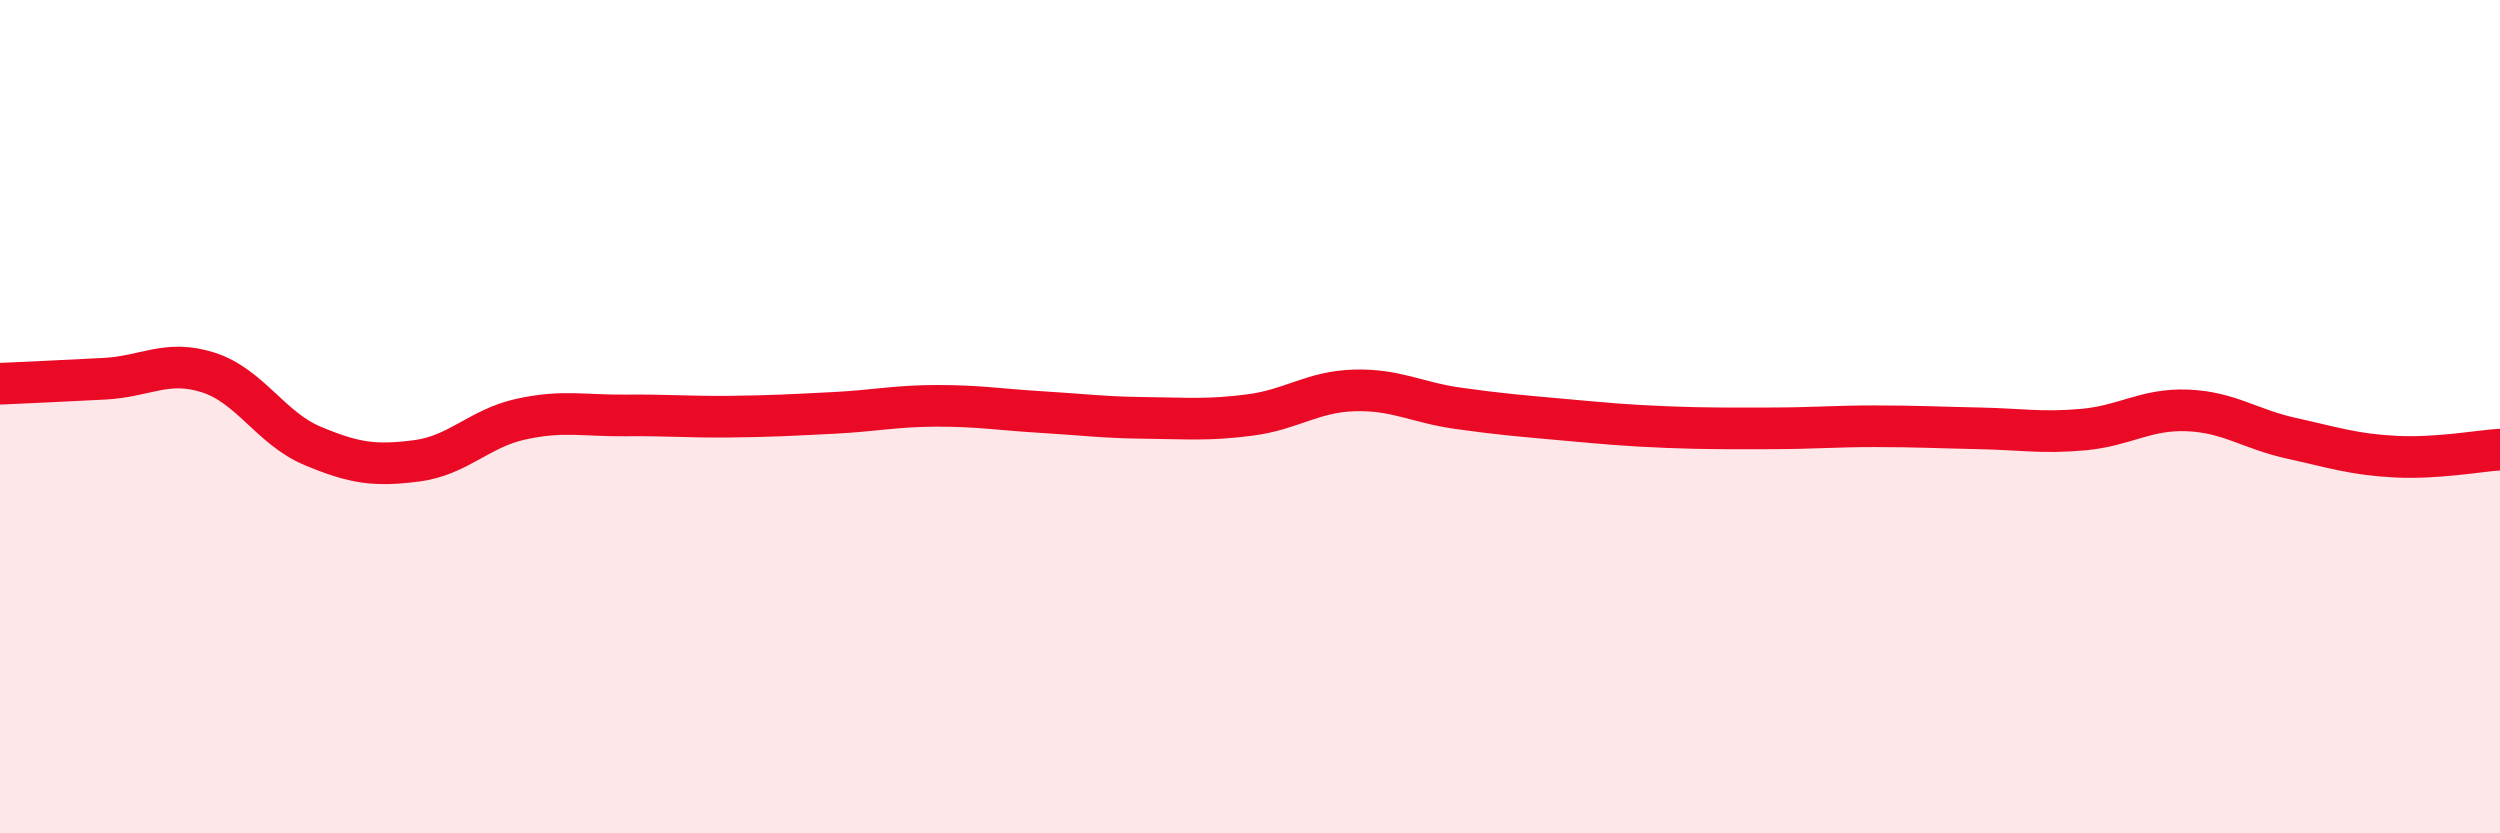
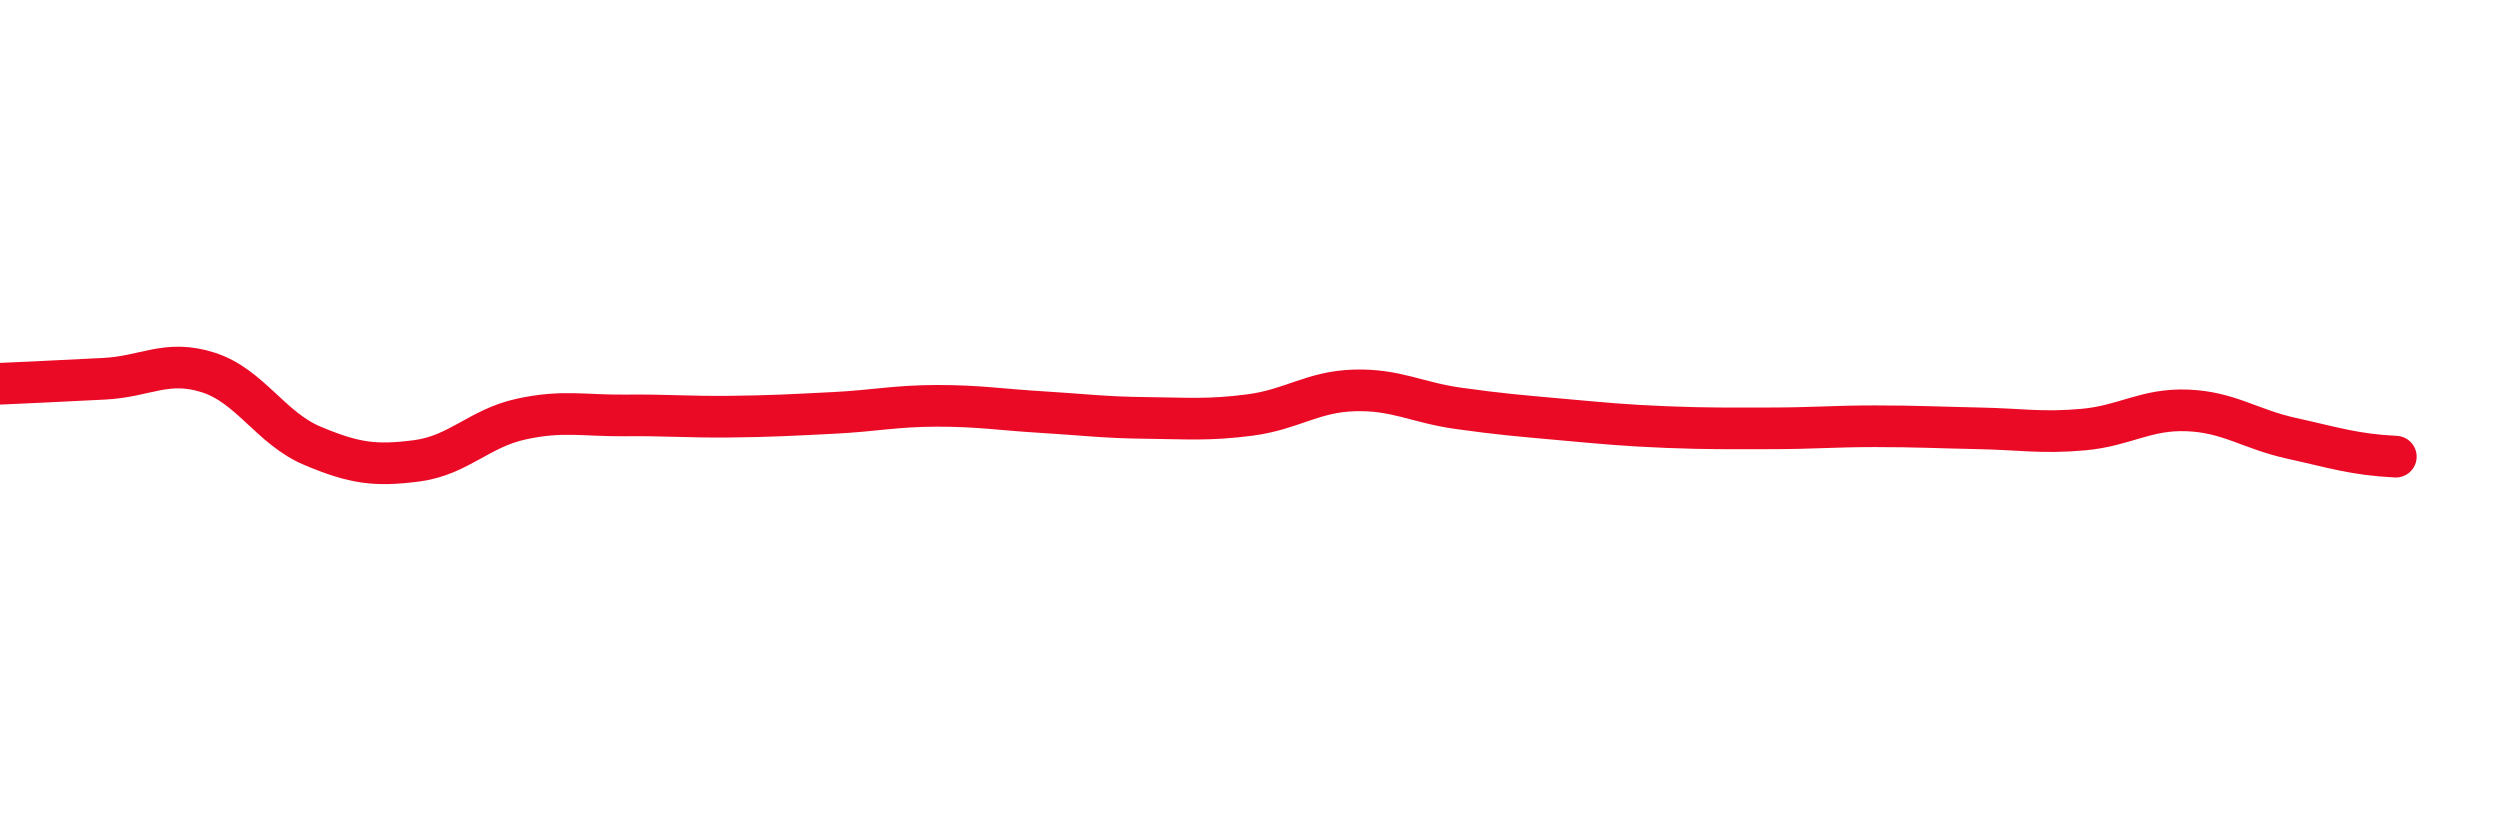
<svg xmlns="http://www.w3.org/2000/svg" width="60" height="20" viewBox="0 0 60 20">
-   <path d="M 0,9.21 C 0.5,9.19 1.5,9.14 2.5,9.09 C 3.5,9.04 4,8.62 5,8.94 C 6,9.26 6.5,10.28 7.5,10.7 C 8.5,11.12 9,11.19 10,11.06 C 11,10.93 11.5,10.28 12.5,10.06 C 13.5,9.84 14,9.98 15,9.97 C 16,9.96 16.5,10.01 17.5,10 C 18.5,9.99 19,9.96 20,9.91 C 21,9.86 21.5,9.74 22.5,9.74 C 23.5,9.74 24,9.83 25,9.89 C 26,9.95 26.5,10.02 27.5,10.03 C 28.5,10.04 29,10.09 30,9.96 C 31,9.83 31.5,9.4 32.5,9.37 C 33.5,9.34 34,9.66 35,9.8 C 36,9.94 36.5,9.98 37.5,10.07 C 38.5,10.16 39,10.21 40,10.25 C 41,10.29 41.5,10.28 42.5,10.28 C 43.5,10.28 44,10.23 45,10.23 C 46,10.23 46.5,10.26 47.5,10.28 C 48.5,10.3 49,10.4 50,10.31 C 51,10.22 51.5,9.81 52.5,9.85 C 53.5,9.89 54,10.3 55,10.52 C 56,10.74 56.5,10.91 57.5,10.96 C 58.5,11.01 59.5,10.82 60,10.79L60 20L0 20Z" fill="#EB0A25" opacity="0.1" stroke-linecap="round" stroke-linejoin="round" />
-   <path d="M 0,9.21 C 0.5,9.19 1.5,9.14 2.5,9.09 C 3.5,9.04 4,8.62 5,8.94 C 6,9.26 6.5,10.28 7.5,10.7 C 8.5,11.12 9,11.19 10,11.06 C 11,10.93 11.5,10.28 12.5,10.06 C 13.5,9.84 14,9.98 15,9.97 C 16,9.96 16.5,10.01 17.5,10 C 18.5,9.99 19,9.96 20,9.91 C 21,9.86 21.5,9.74 22.5,9.74 C 23.5,9.74 24,9.83 25,9.89 C 26,9.95 26.5,10.02 27.5,10.03 C 28.5,10.04 29,10.09 30,9.96 C 31,9.83 31.5,9.4 32.5,9.37 C 33.5,9.34 34,9.66 35,9.8 C 36,9.94 36.5,9.98 37.5,10.07 C 38.5,10.16 39,10.21 40,10.25 C 41,10.29 41.5,10.28 42.5,10.28 C 43.5,10.28 44,10.23 45,10.23 C 46,10.23 46.5,10.26 47.5,10.28 C 48.5,10.3 49,10.4 50,10.31 C 51,10.22 51.5,9.81 52.5,9.85 C 53.5,9.89 54,10.3 55,10.52 C 56,10.74 56.5,10.91 57.5,10.96 C 58.5,11.01 59.5,10.82 60,10.79" stroke="#EB0A25" stroke-width="1" fill="none" stroke-linecap="round" stroke-linejoin="round" />
+   <path d="M 0,9.21 C 0.5,9.19 1.5,9.14 2.5,9.09 C 3.5,9.04 4,8.62 5,8.94 C 6,9.26 6.5,10.28 7.5,10.7 C 8.5,11.12 9,11.19 10,11.06 C 11,10.93 11.5,10.28 12.5,10.06 C 13.5,9.84 14,9.98 15,9.97 C 16,9.96 16.5,10.01 17.5,10 C 18.5,9.99 19,9.96 20,9.91 C 21,9.86 21.5,9.74 22.5,9.74 C 23.5,9.74 24,9.83 25,9.89 C 26,9.95 26.5,10.02 27.5,10.03 C 28.5,10.04 29,10.09 30,9.96 C 31,9.83 31.5,9.4 32.5,9.37 C 33.5,9.34 34,9.66 35,9.8 C 36,9.94 36.5,9.98 37.5,10.07 C 38.5,10.16 39,10.21 40,10.25 C 41,10.29 41.5,10.28 42.5,10.28 C 43.5,10.28 44,10.23 45,10.23 C 46,10.23 46.5,10.26 47.5,10.28 C 48.5,10.3 49,10.4 50,10.31 C 51,10.22 51.5,9.81 52.5,9.85 C 53.5,9.89 54,10.3 55,10.52 C 56,10.74 56.5,10.91 57.5,10.96 " stroke="#EB0A25" stroke-width="1" fill="none" stroke-linecap="round" stroke-linejoin="round" />
</svg>